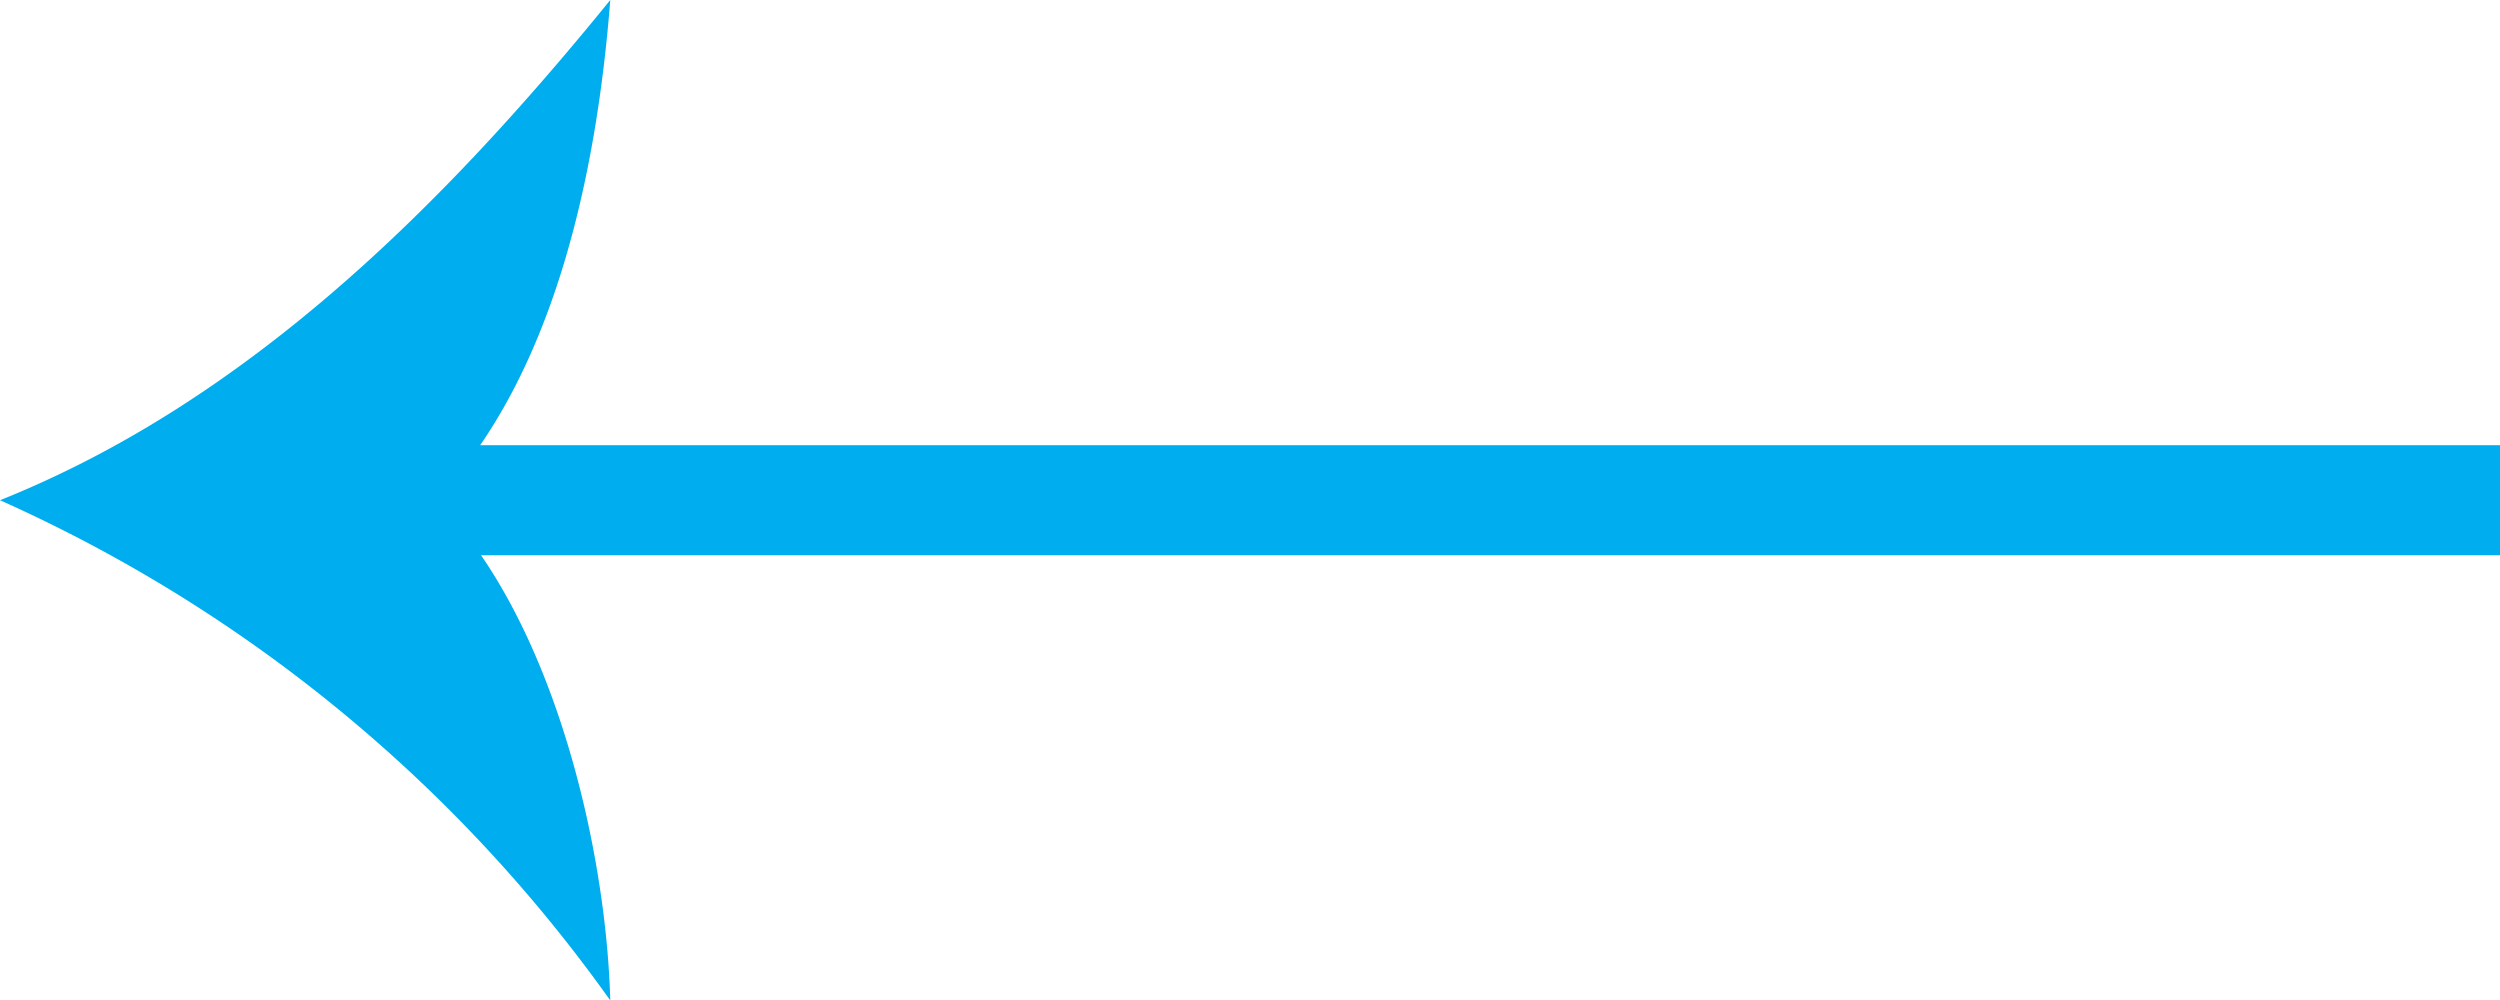
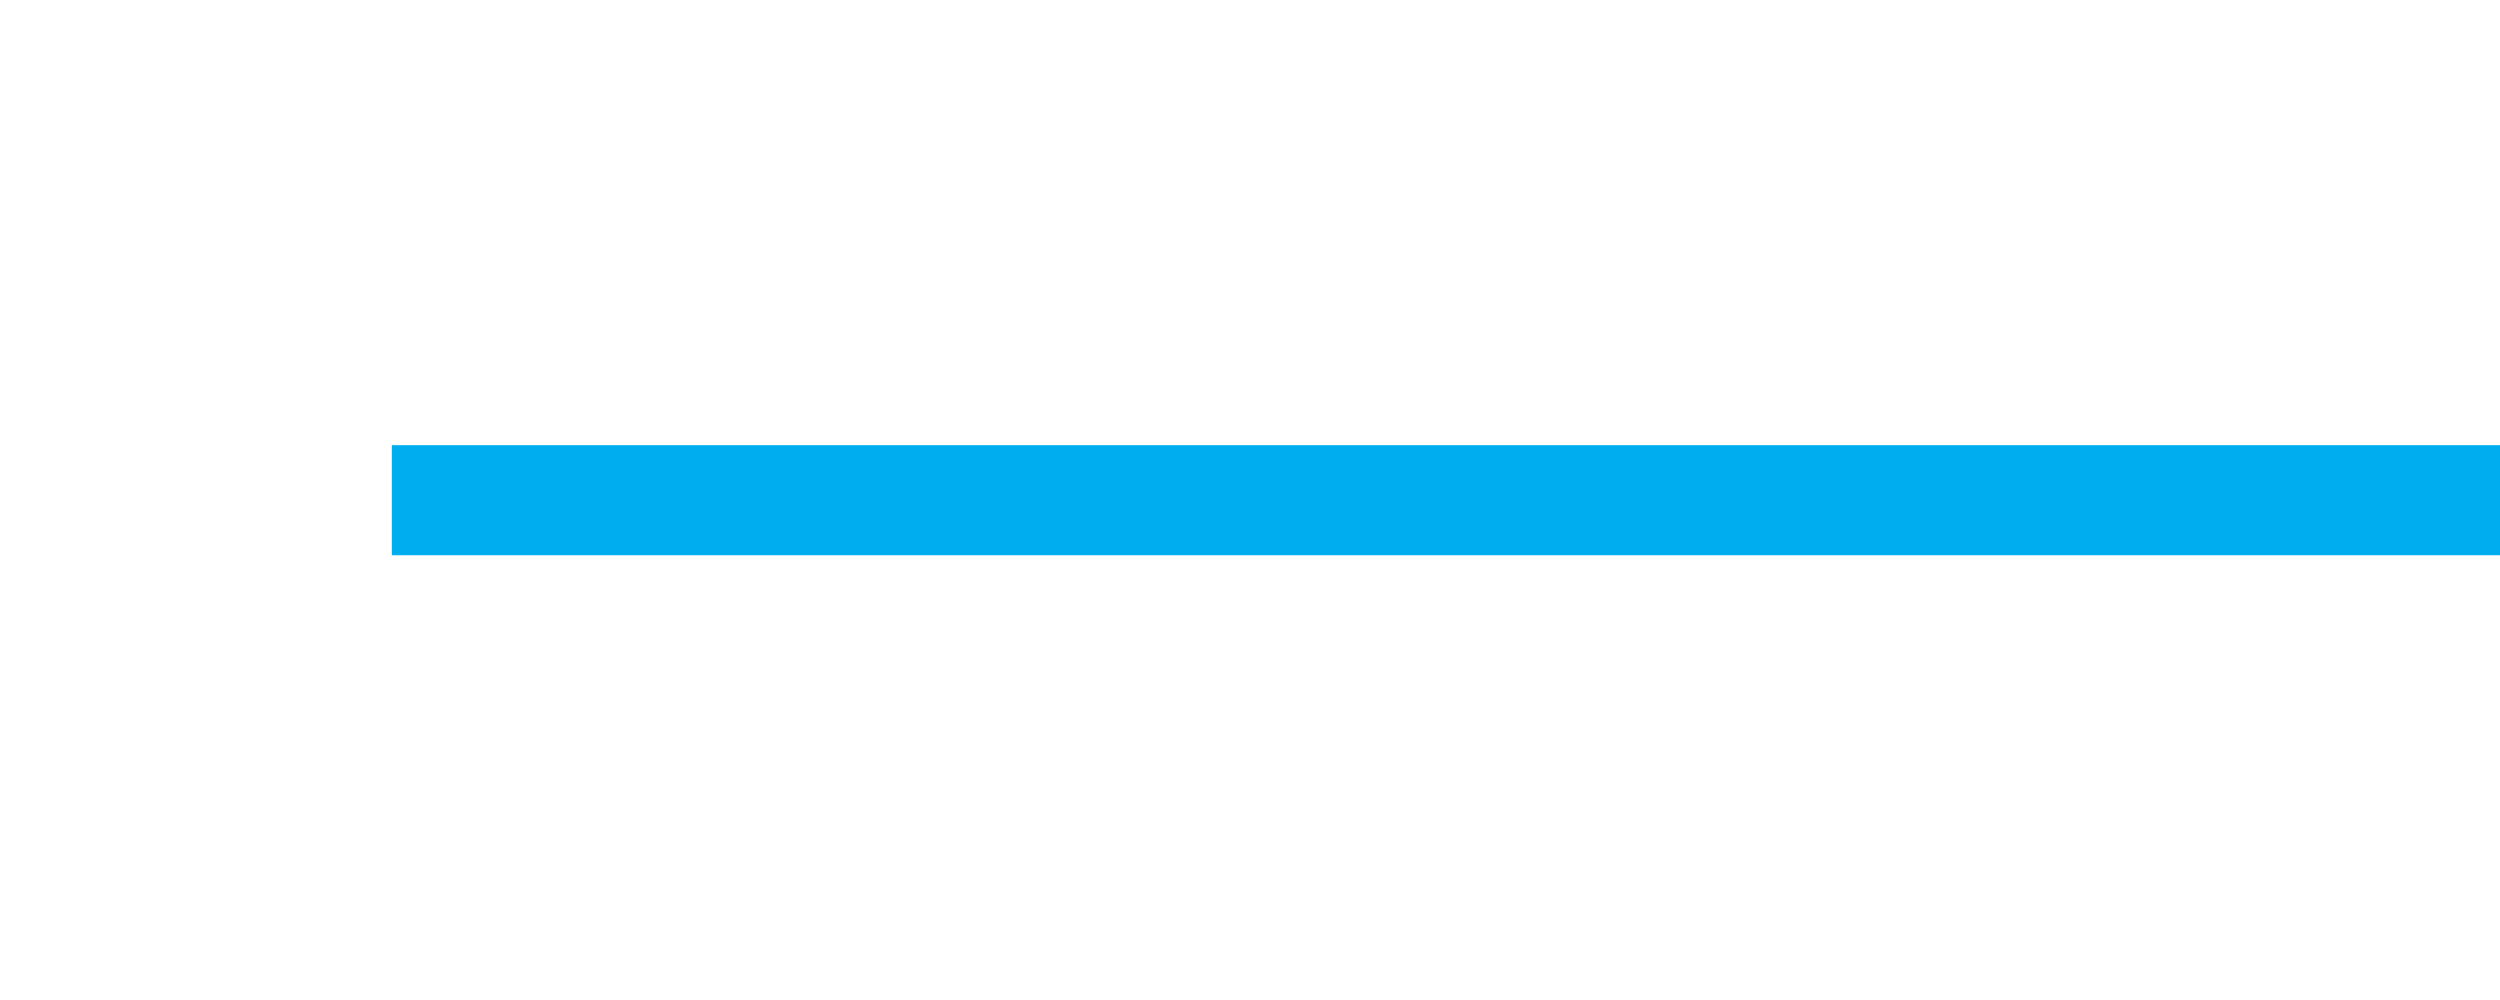
<svg xmlns="http://www.w3.org/2000/svg" id="Layer_1" data-name="Layer 1" viewBox="0 0 45.43 18.18">
  <defs>
    <style>.cls-1{fill:none;stroke:#00aeef;stroke-miterlimit:10;stroke-width:2px;}.cls-2{fill:#00aeef;}</style>
  </defs>
  <title>arrow_3</title>
  <line class="cls-1" x1="45.43" y1="9.09" x2="7.12" y2="9.09" />
-   <path class="cls-2" d="M288.45,355.67c2.09,2.09,3.09,6.22,3.17,9.09a27.26,27.26,0,0,0-11.09-9.09c4.5-1.8,8.06-5.36,11.09-9.09C291.38,349.65,290.63,353.38,288.45,355.67Z" transform="translate(-280.53 -346.58)" />
</svg>